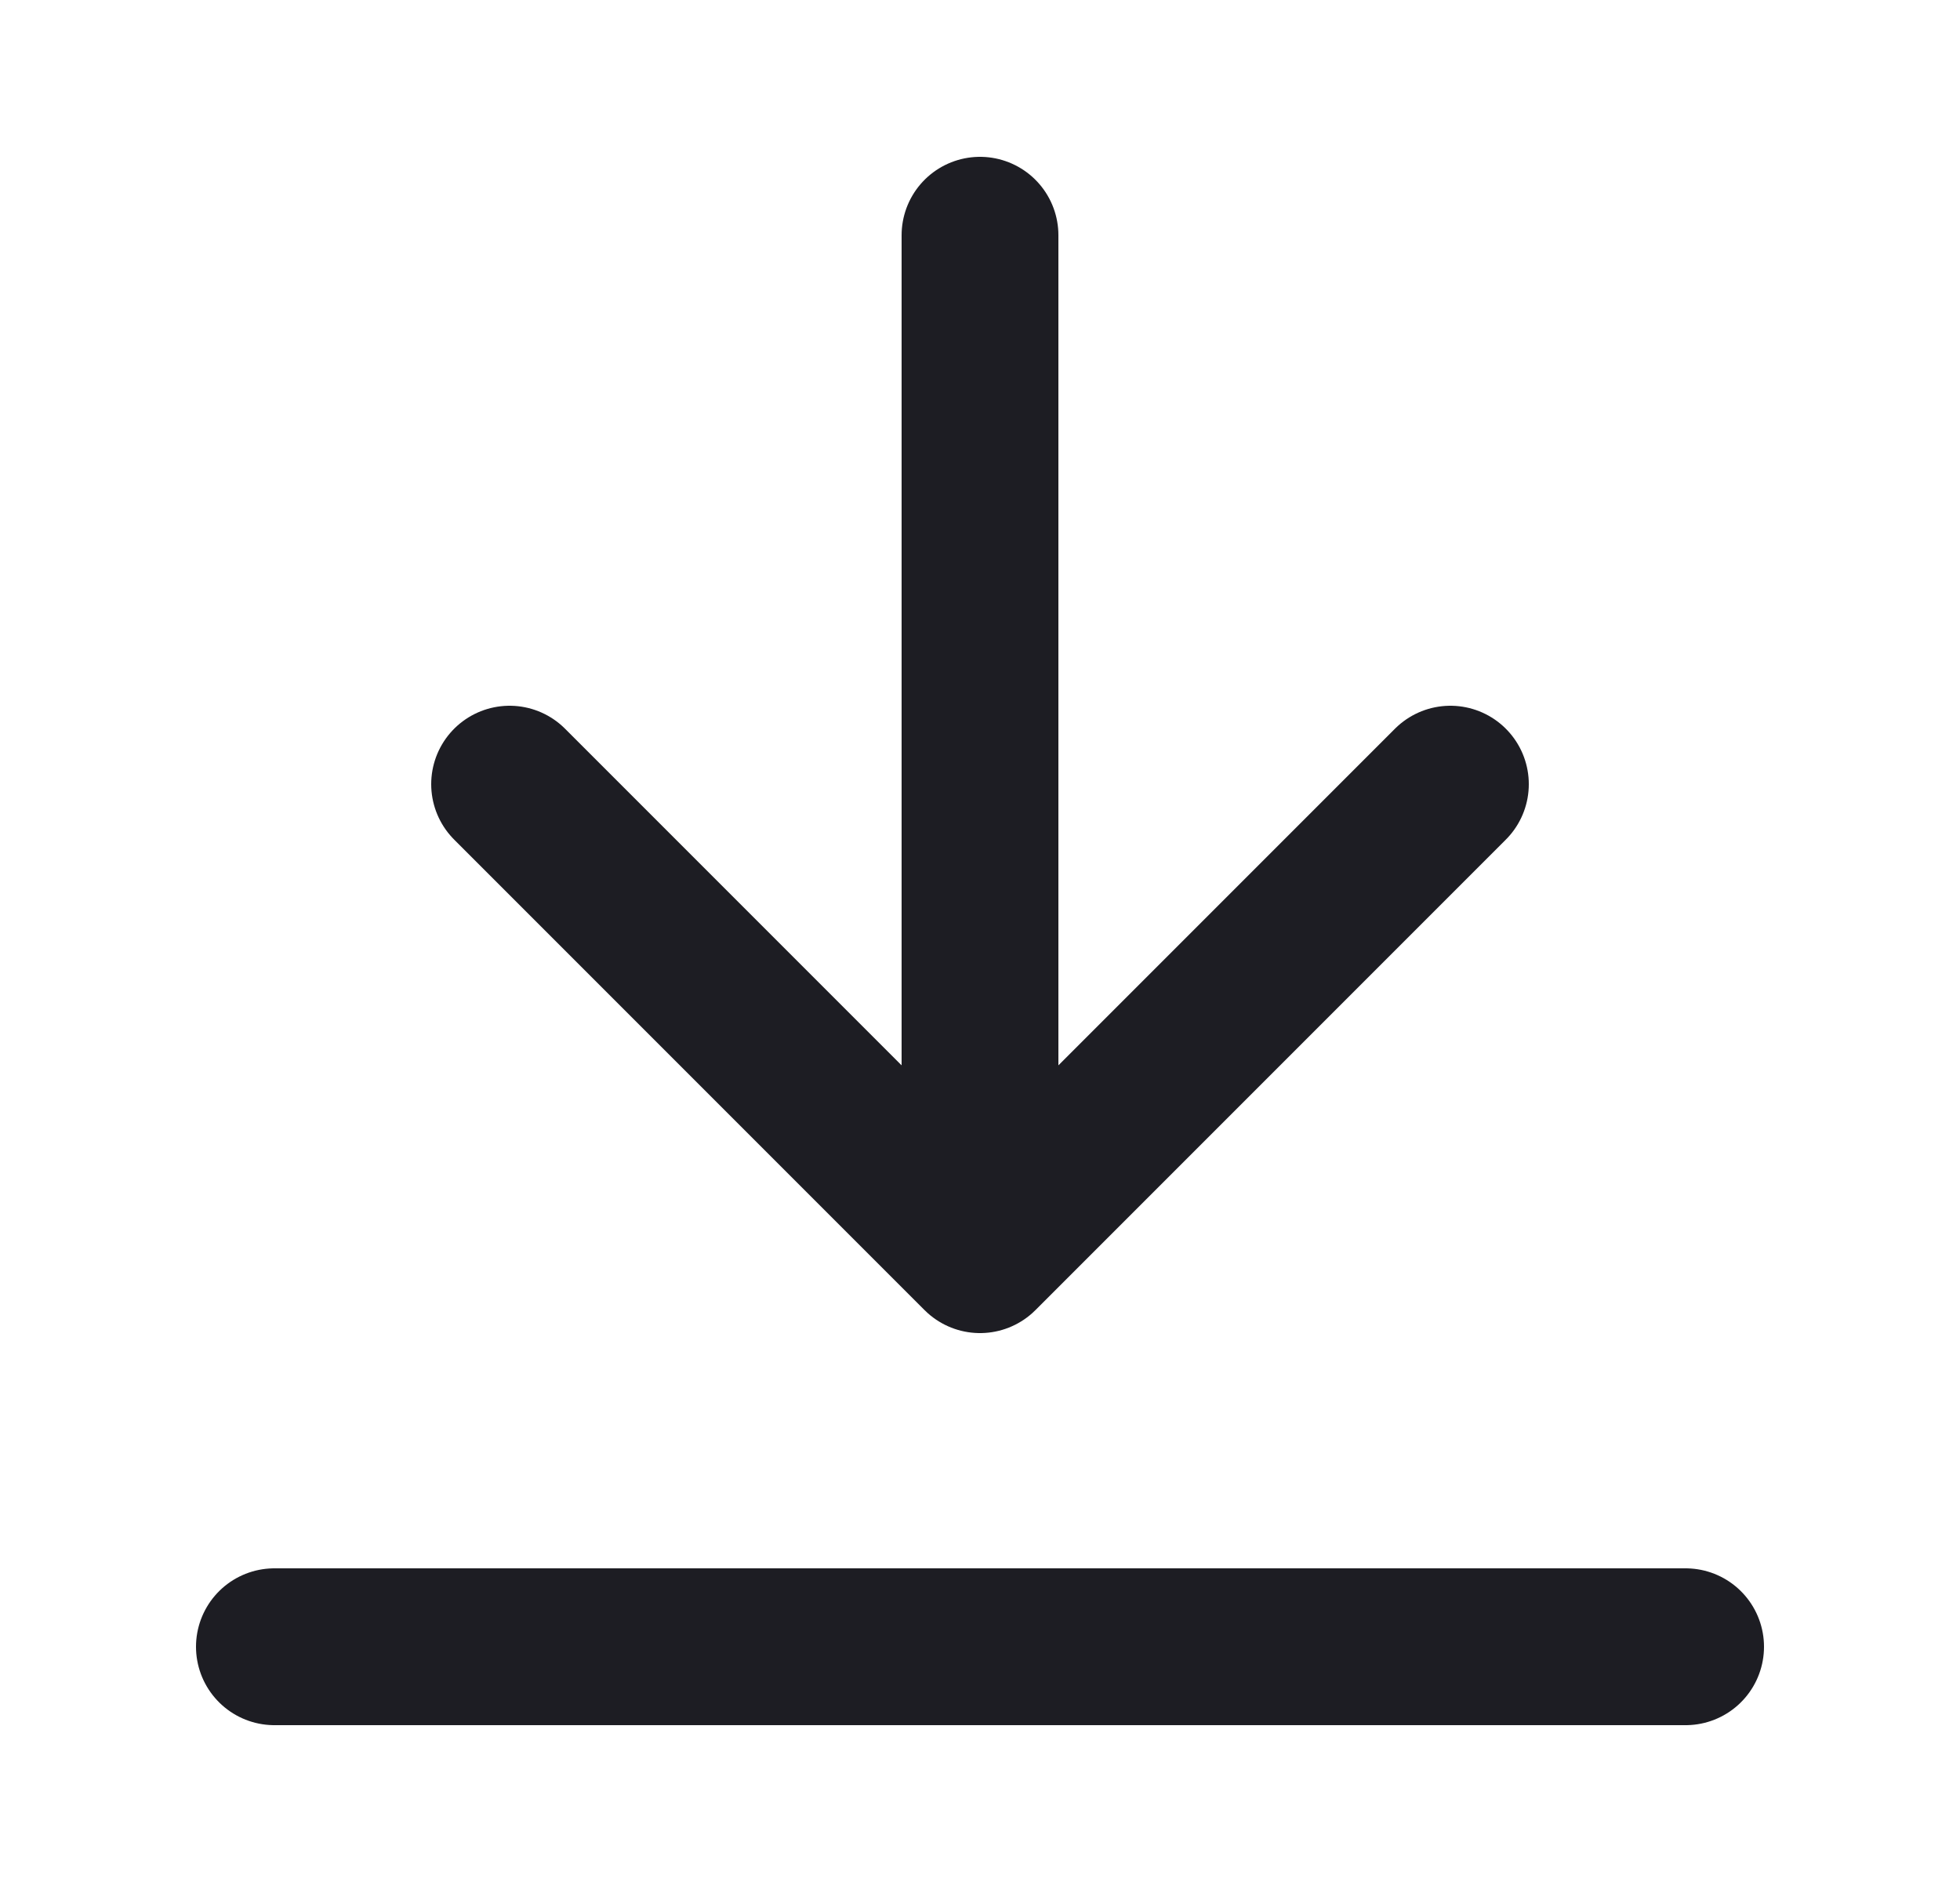
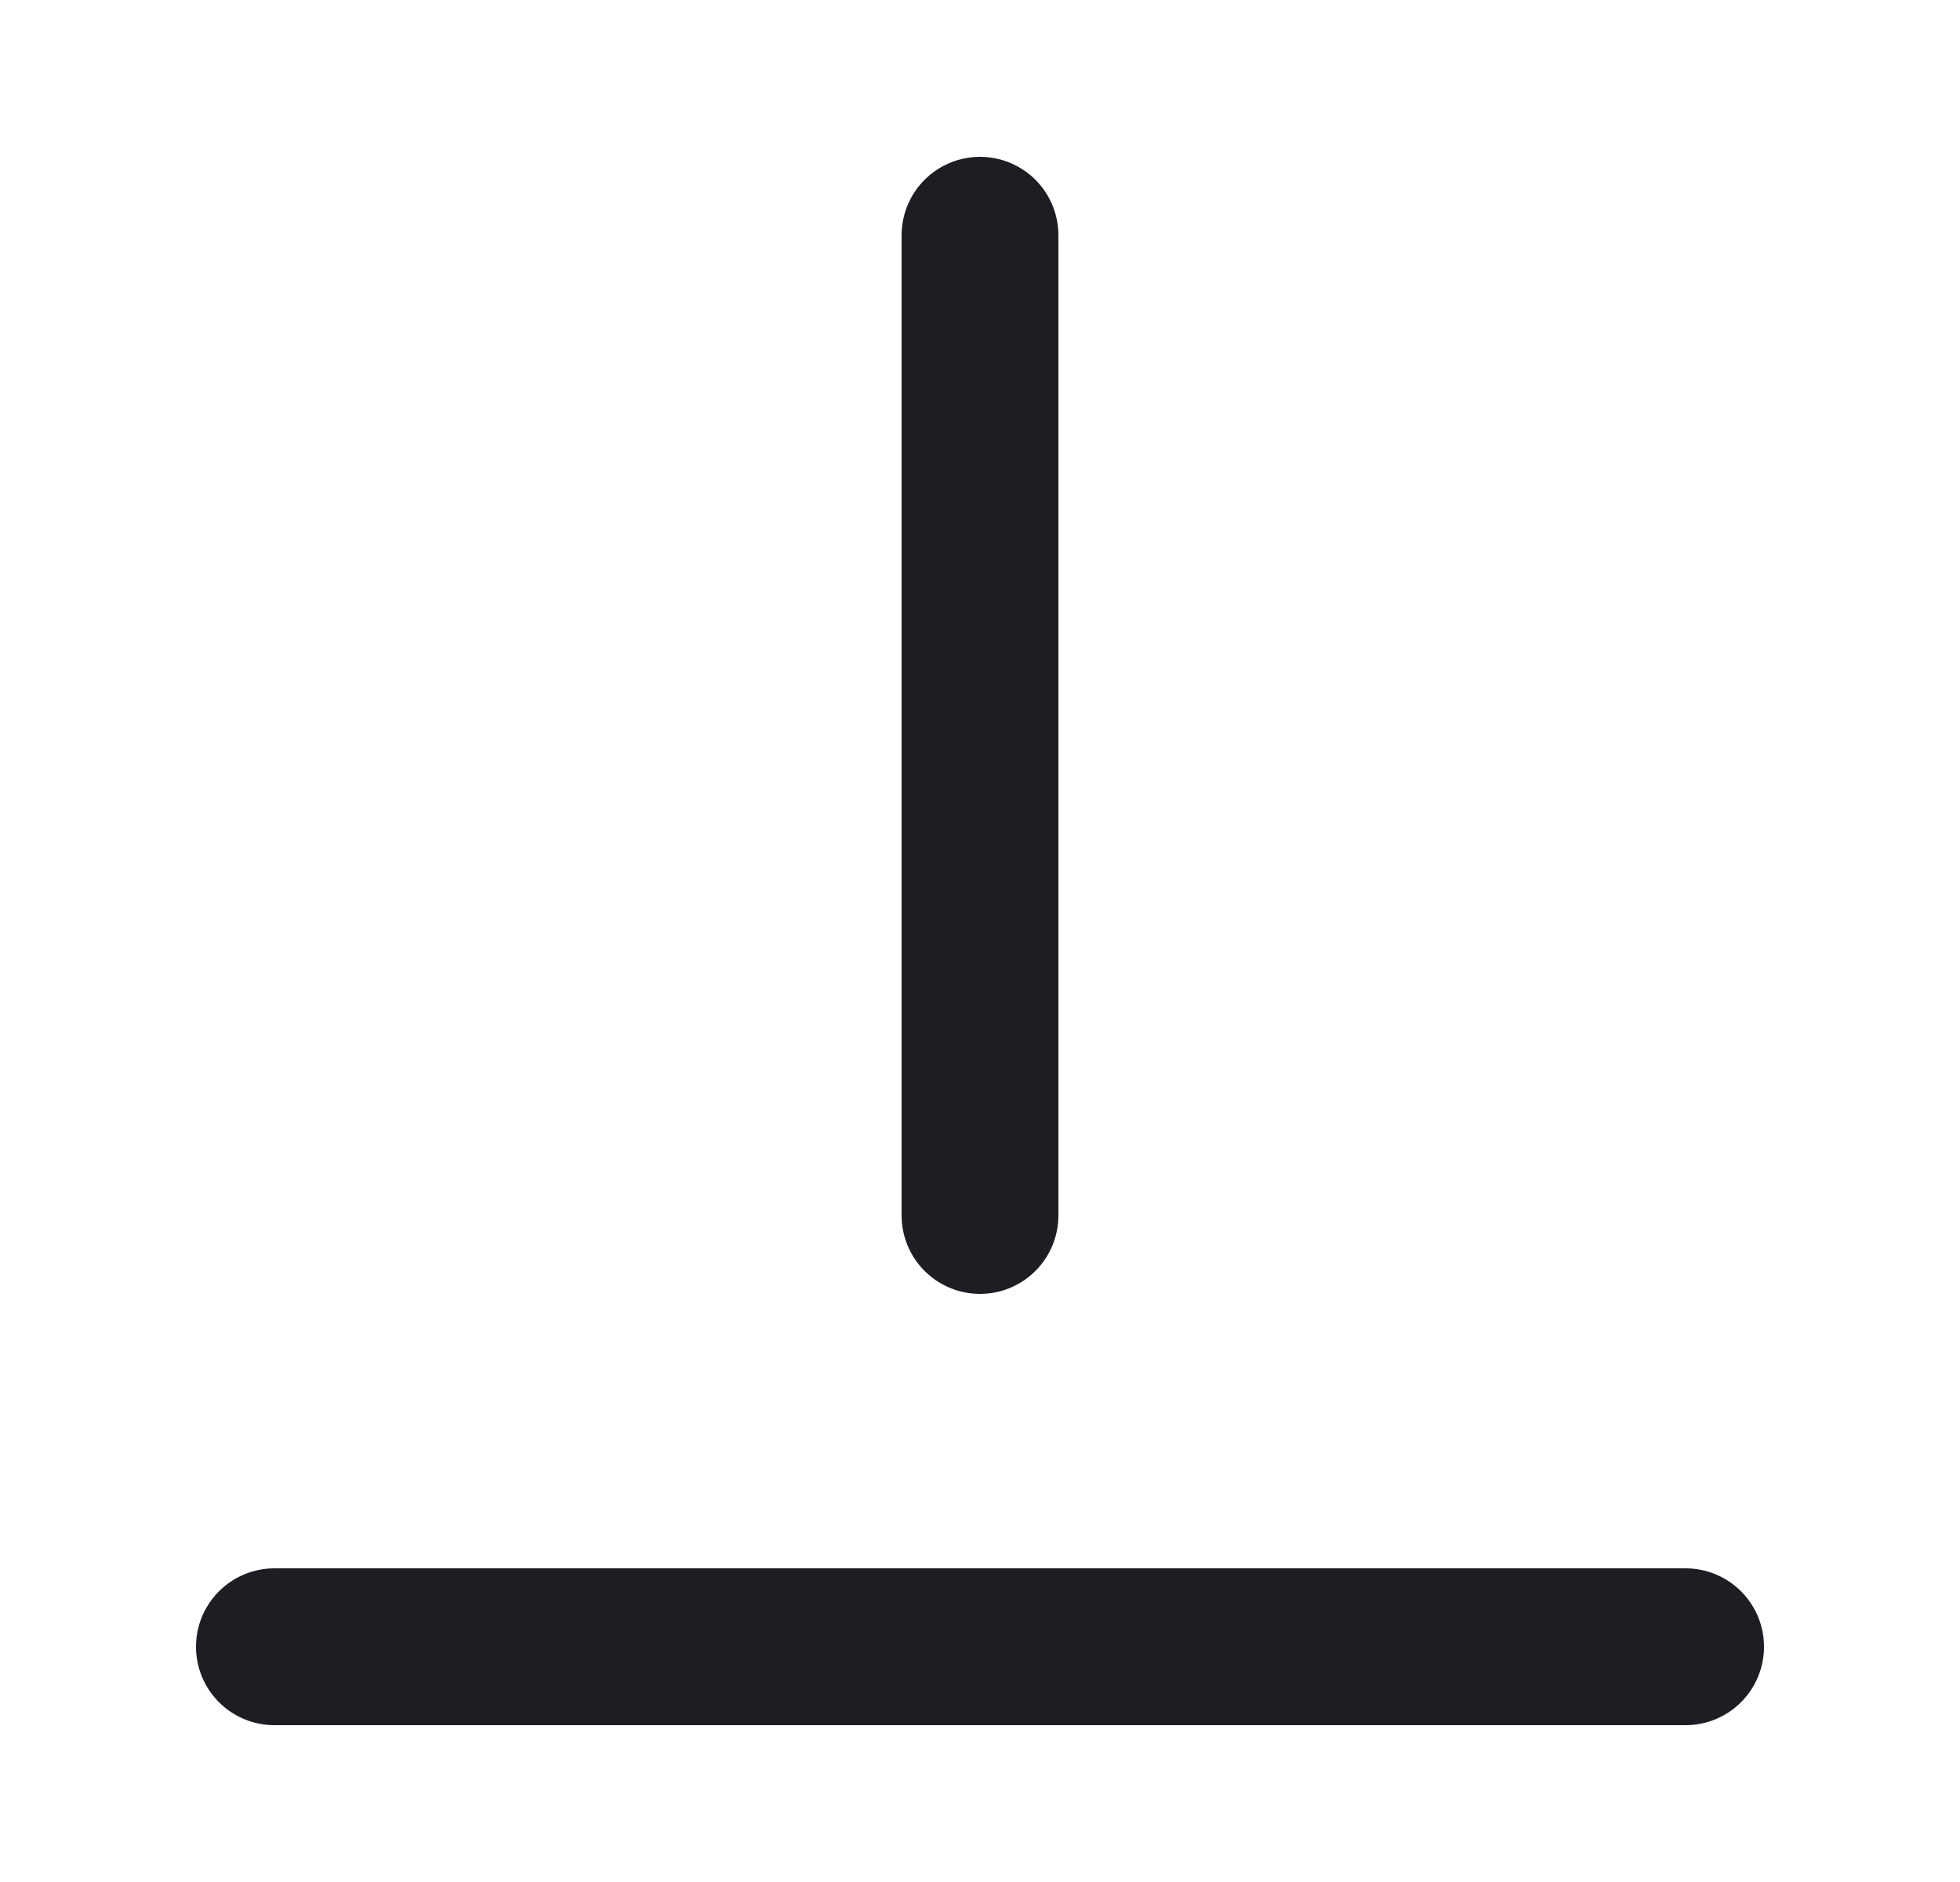
<svg xmlns="http://www.w3.org/2000/svg" width="25" height="24" viewBox="0 0 25 24" fill="none">
-   <path d="M18.5 10L12.5 16L6.5 10" stroke="#1D1D23" stroke-width="2" stroke-linecap="round" stroke-linejoin="round" />
  <path d="M12.5 3L12.5 15.5" stroke="#1D1D23" stroke-width="2" stroke-linecap="round" stroke-linejoin="round" />
  <path d="M21.5 21L3.5 21" stroke="#1D1D23" stroke-width="2" stroke-linecap="round" stroke-linejoin="round" />
</svg>